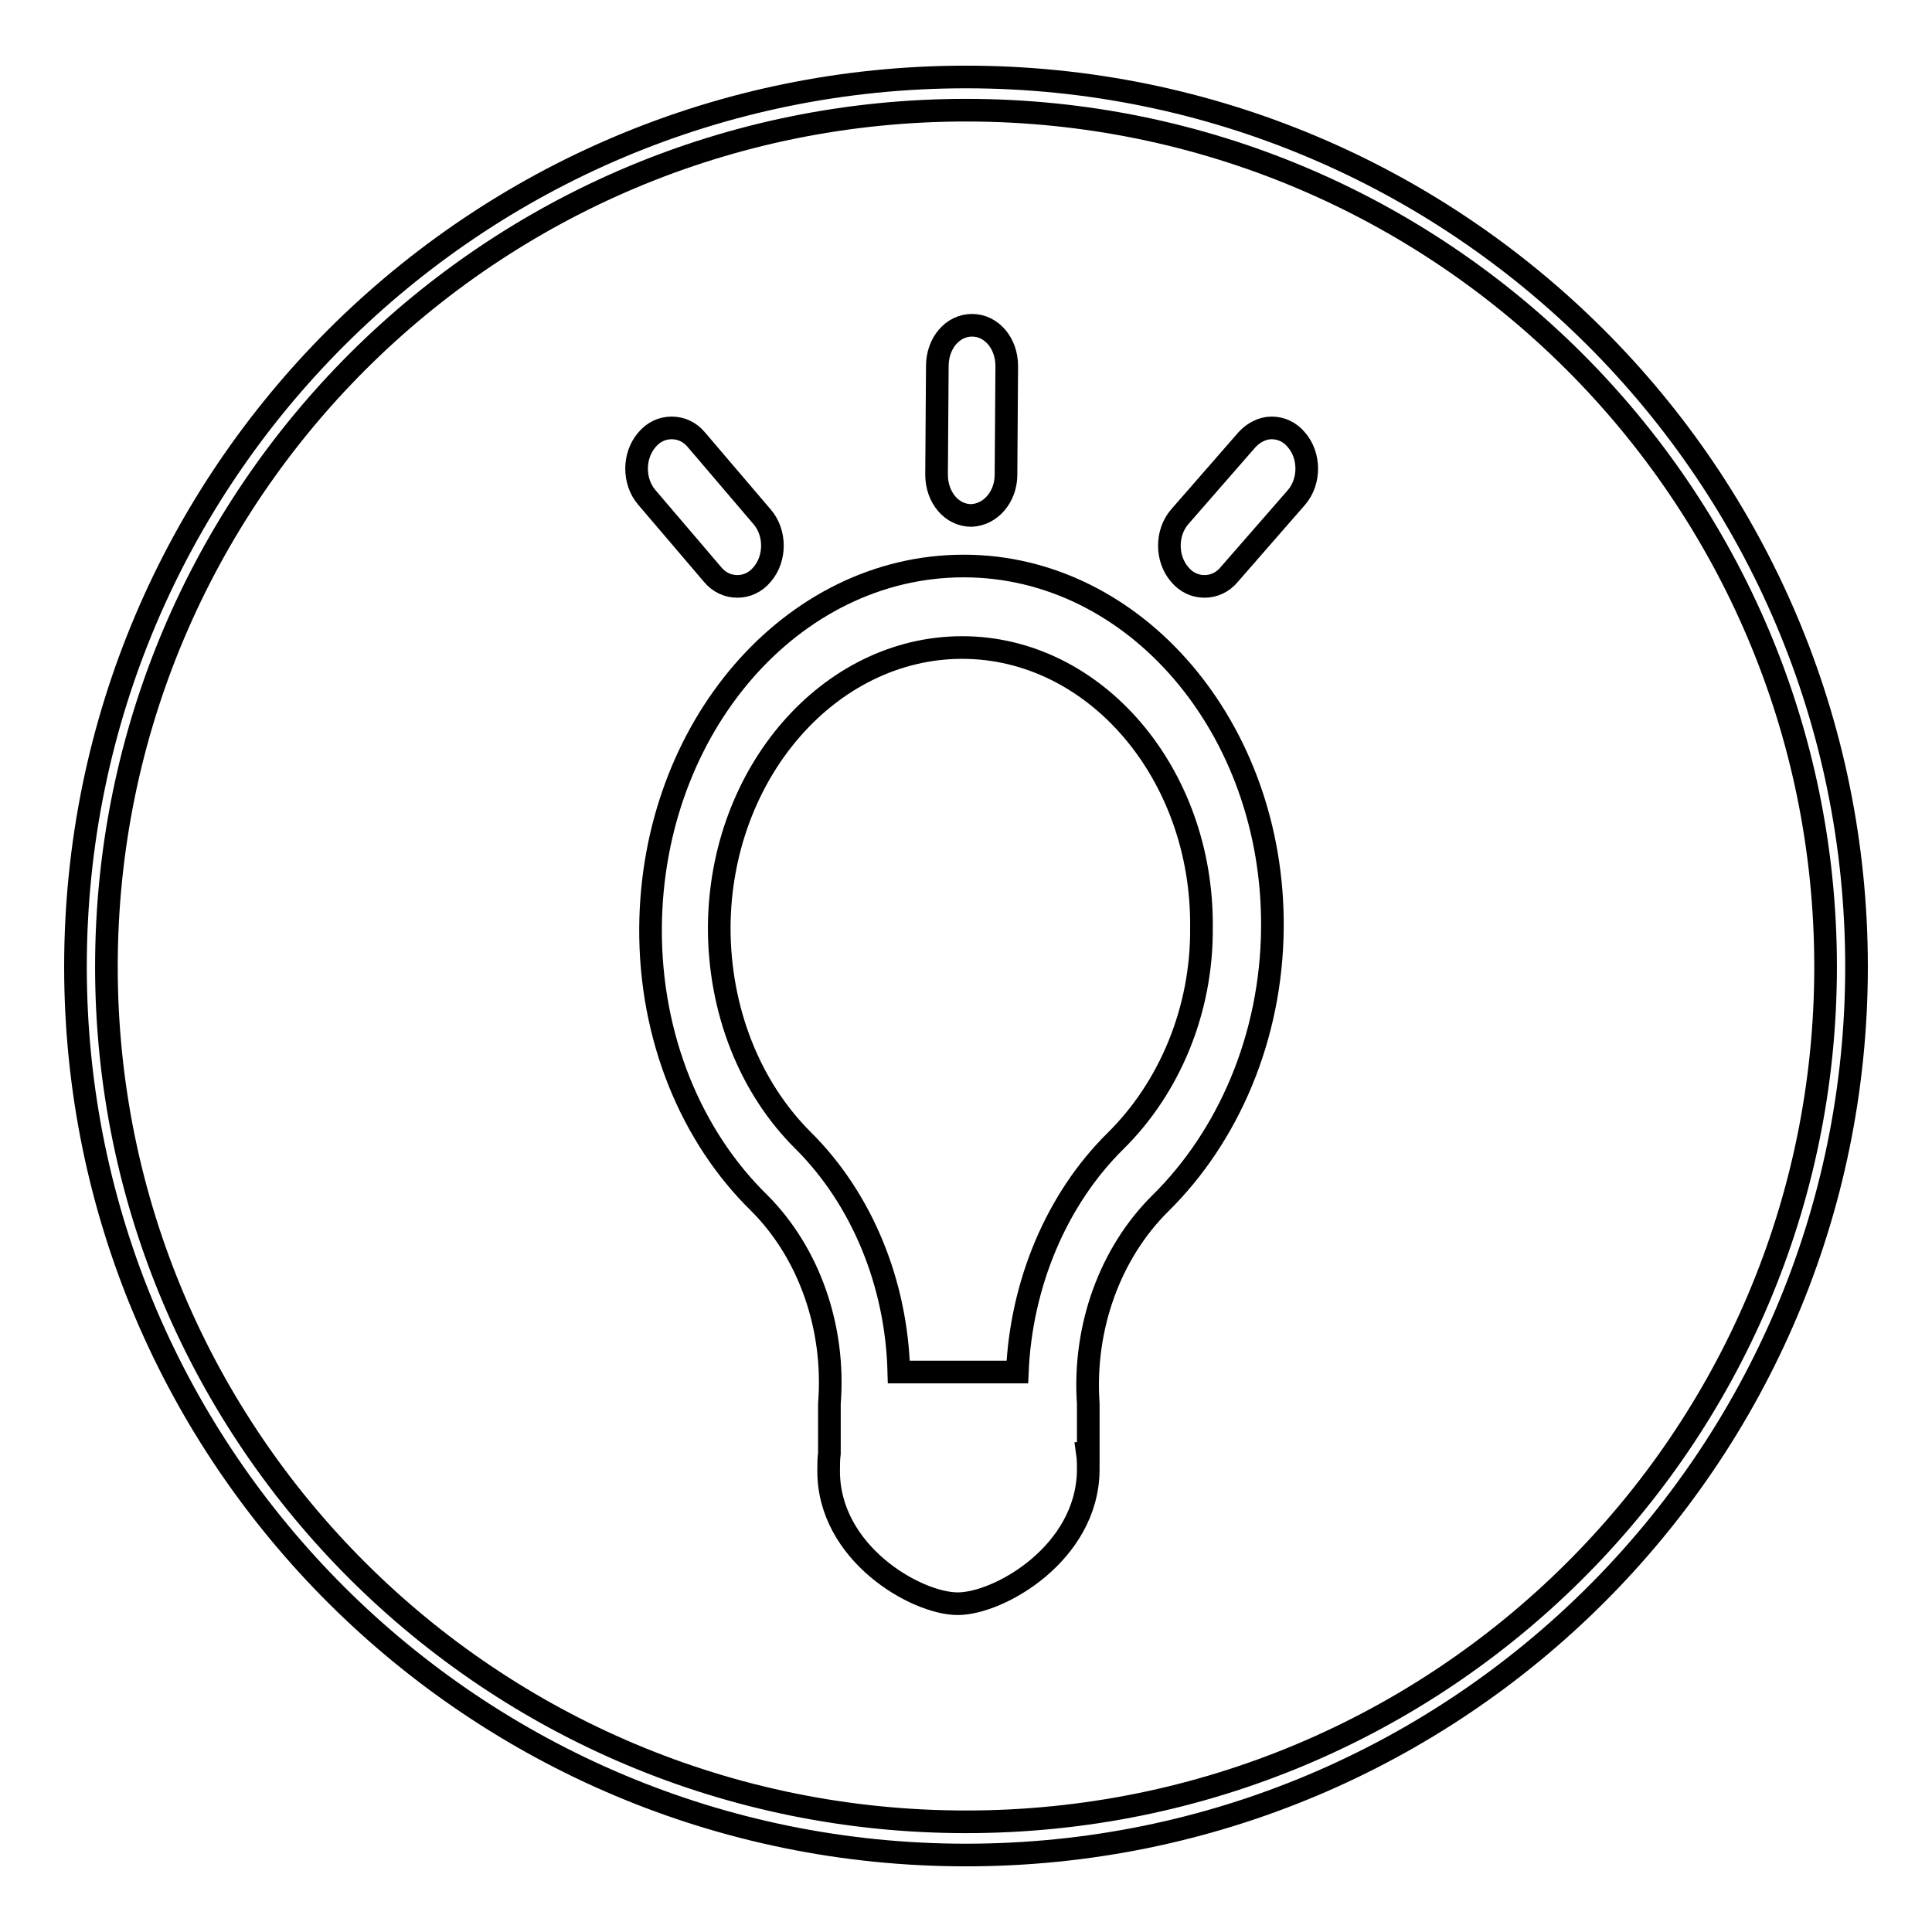
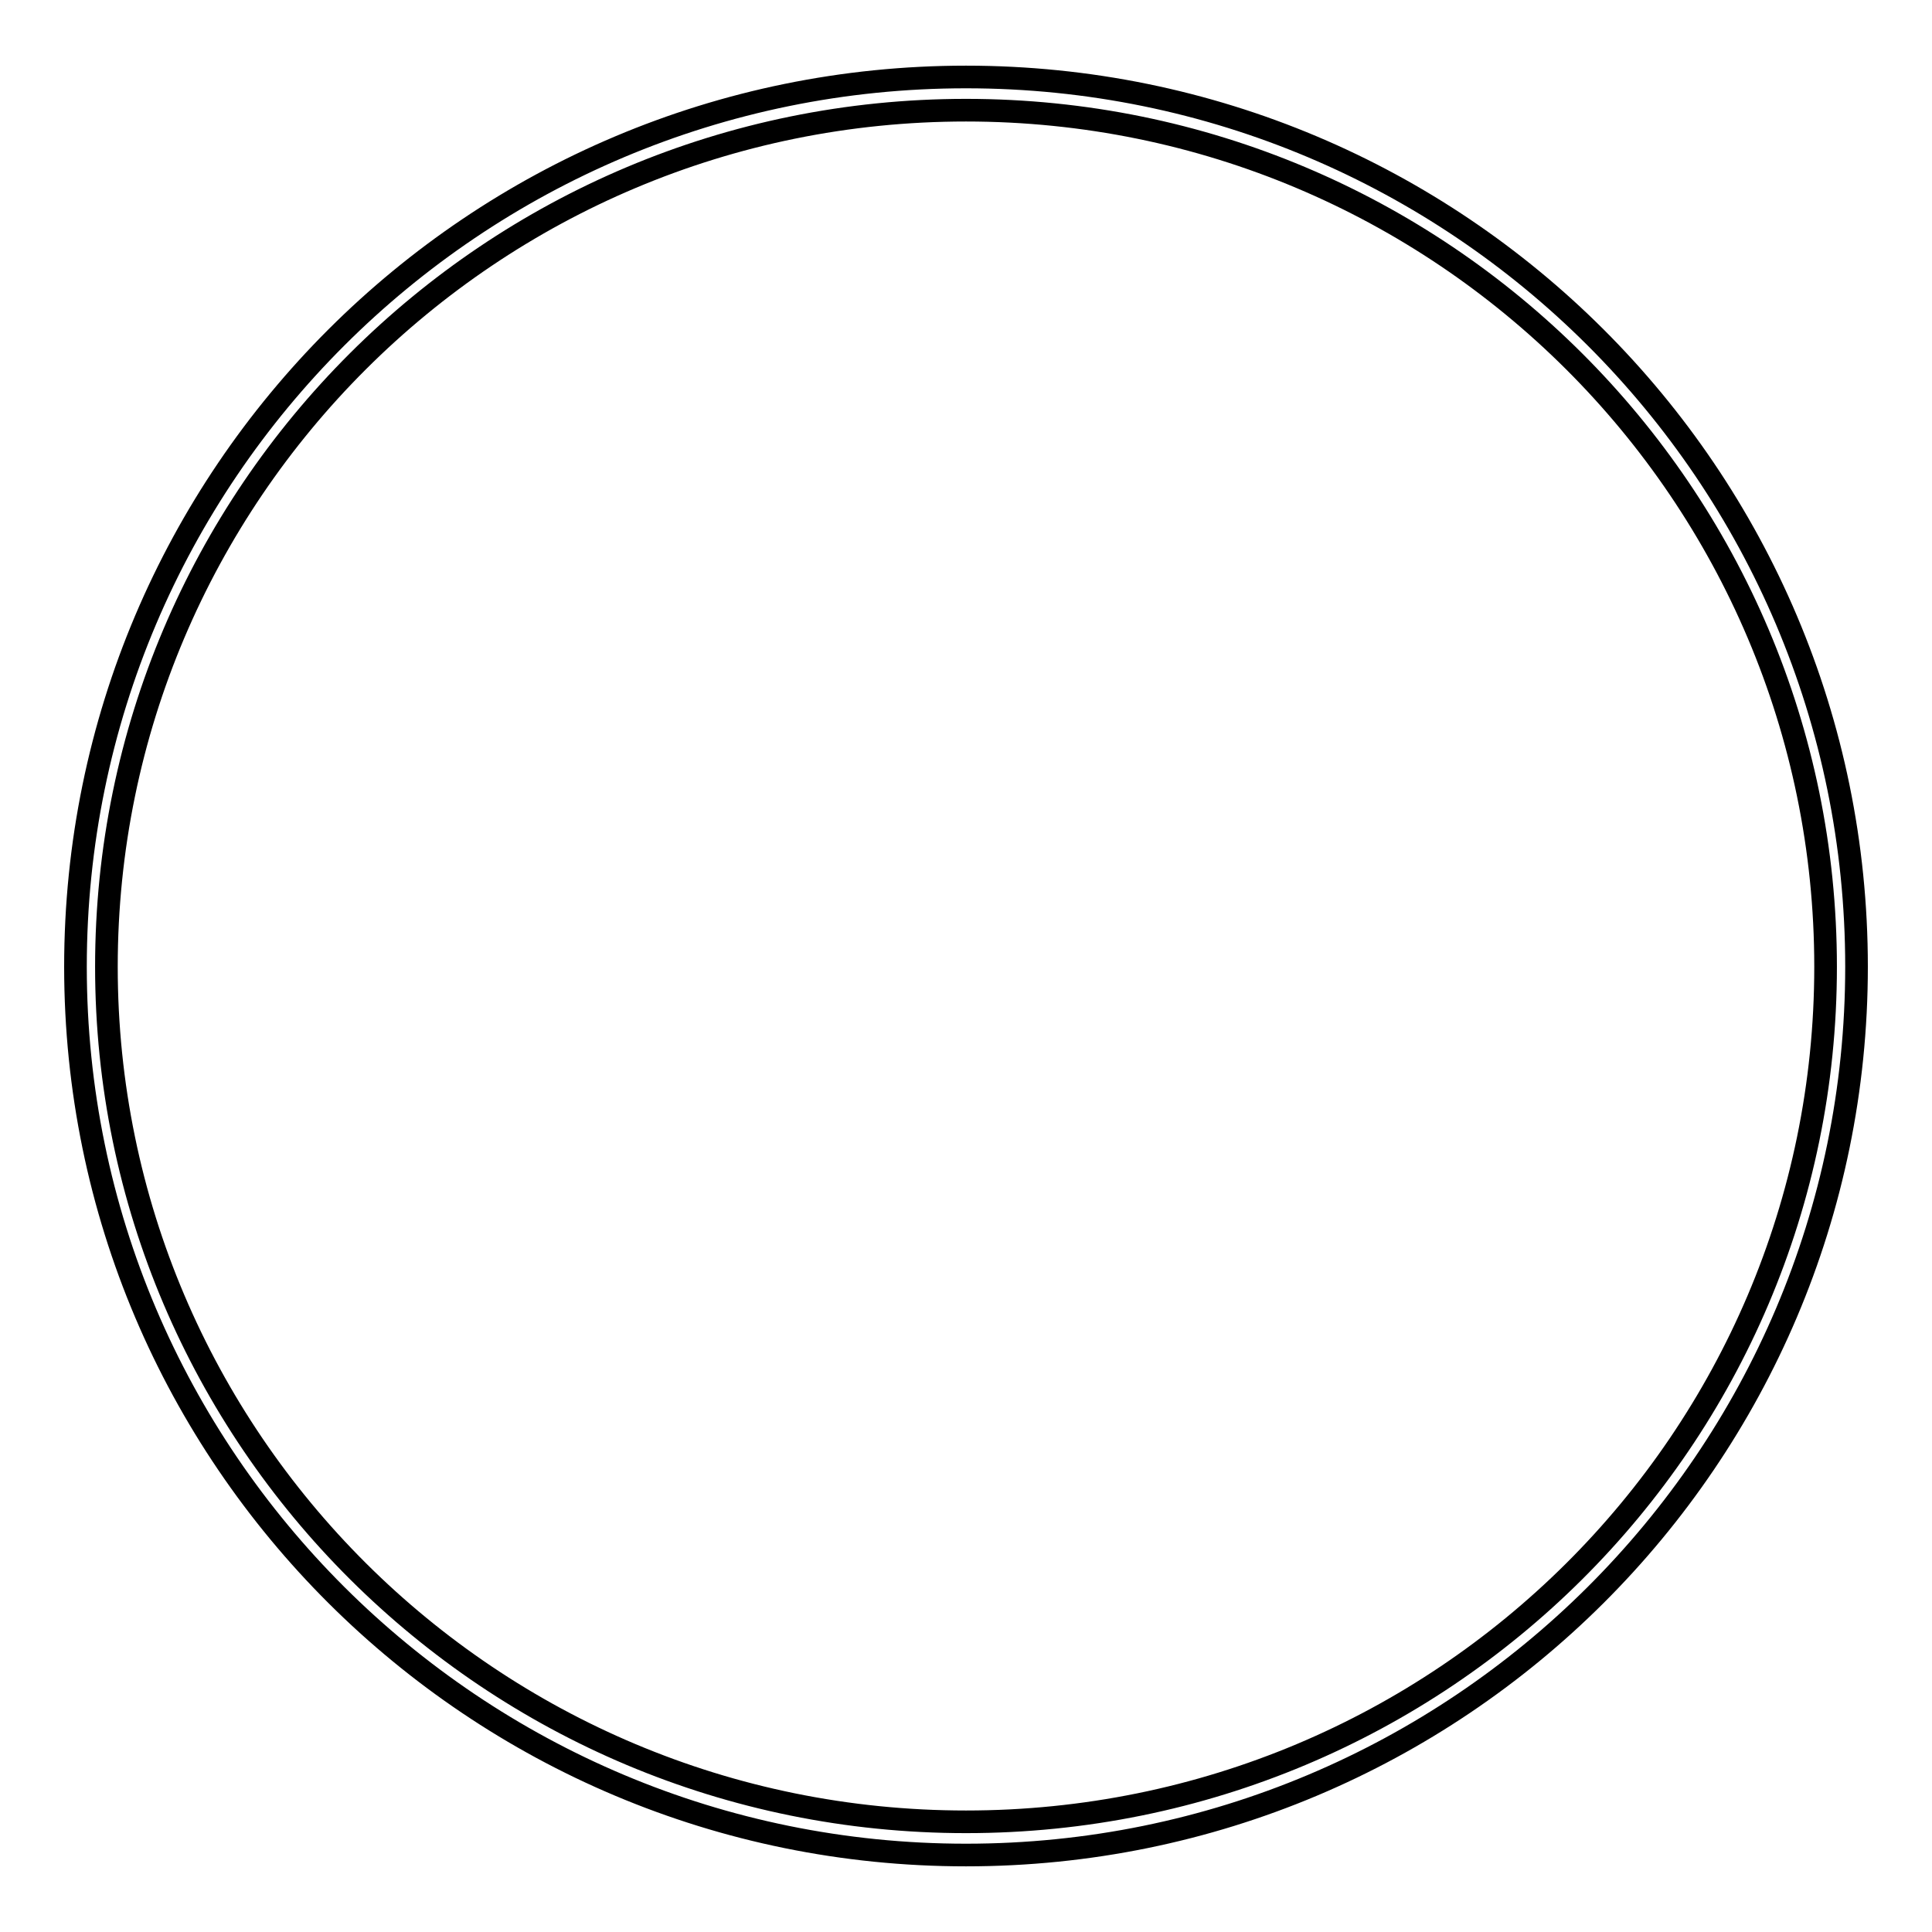
<svg xmlns="http://www.w3.org/2000/svg" version="1.1" x="0px" y="0px" viewBox="0 0 256 256" enable-background="new 0 0 256 256" xml:space="preserve">
  <g>
    <g>
-       <path stroke-width="3" fill-opacity="0" stroke="#000000" d="M133.3,62.9l0.1-14.4c0-3-2-5.4-4.6-5.4c-2.6,0-4.6,2.4-4.6,5.4l-0.1,14.4c0,3,2,5.4,4.6,5.4C131.3,68.2,133.3,65.8,133.3,62.9z M92.3,58.3c-0.9-1.1-2.1-1.6-3.3-1.6s-2.4,0.5-3.3,1.6c-1.8,2.1-1.8,5.5,0,7.6l8.7,10.2c0.9,1.1,2.1,1.6,3.3,1.6c1.2,0,2.4-0.5,3.3-1.6c1.8-2.1,1.8-5.5,0-7.6L92.3,58.3L92.3,58.3z M165.2,58.3l-8.9,10.2c-1.8,2.1-1.8,5.5,0,7.6c0.9,1.1,2.1,1.6,3.3,1.6c1.2,0,2.4-0.5,3.3-1.6l8.9-10.2c1.8-2.1,1.8-5.5,0-7.6c-0.9-1.1-2.1-1.6-3.3-1.6S166.1,57.3,165.2,58.3L165.2,58.3z M168.6,122.9c0.2-26.4-18.2-47.9-40.9-47.9c-22.8,0-41.3,21.4-41.5,47.9c-0.1,14.7,5.5,27.8,14.4,36.5h0c6.6,6.6,10.1,16.5,9.3,26.6l0,6.6h0c-0.1,0.7-0.1,1.5-0.1,2.2c-0.1,11,11.6,17.7,17.1,17.7c5.5,0,17.2-6.7,17.3-17.7c0-0.7,0-1.5-0.1-2.2h0.1l0-6.6h0c-0.7-10.1,2.9-20,9.6-26.6h0C162.7,150.6,168.5,137.5,168.6,122.9L168.6,122.9z M147.8,151.2c-7.8,7.7-12.5,18.9-13,30.6h-15.7c-0.3-11.8-4.9-22.9-12.6-30.6c-7.2-7.1-11.2-17.4-11.2-28.3c0.1-20.5,14.6-37.1,32.2-37.1s31.9,16.7,31.7,37.1C159.3,133.8,155,144.1,147.8,151.2z" />
      <path stroke-width="3" fill-opacity="0" stroke="#000000" d="M128,10.2c-65.1,0-118,52.7-118,117.9c0,65.1,52.9,117.7,118,117.7c65.1,0,118-52.6,118-117.7C246,62.9,193.1,10.2,128,10.2z M128,14.6c63,0,113.9,50.9,113.9,113.5c0,62.6-50.9,113.3-113.9,113.3S14.1,190.6,14.1,128.1C14.1,65.5,65,14.6,128,14.6L128,14.6z" />
    </g>
  </g>
</svg>